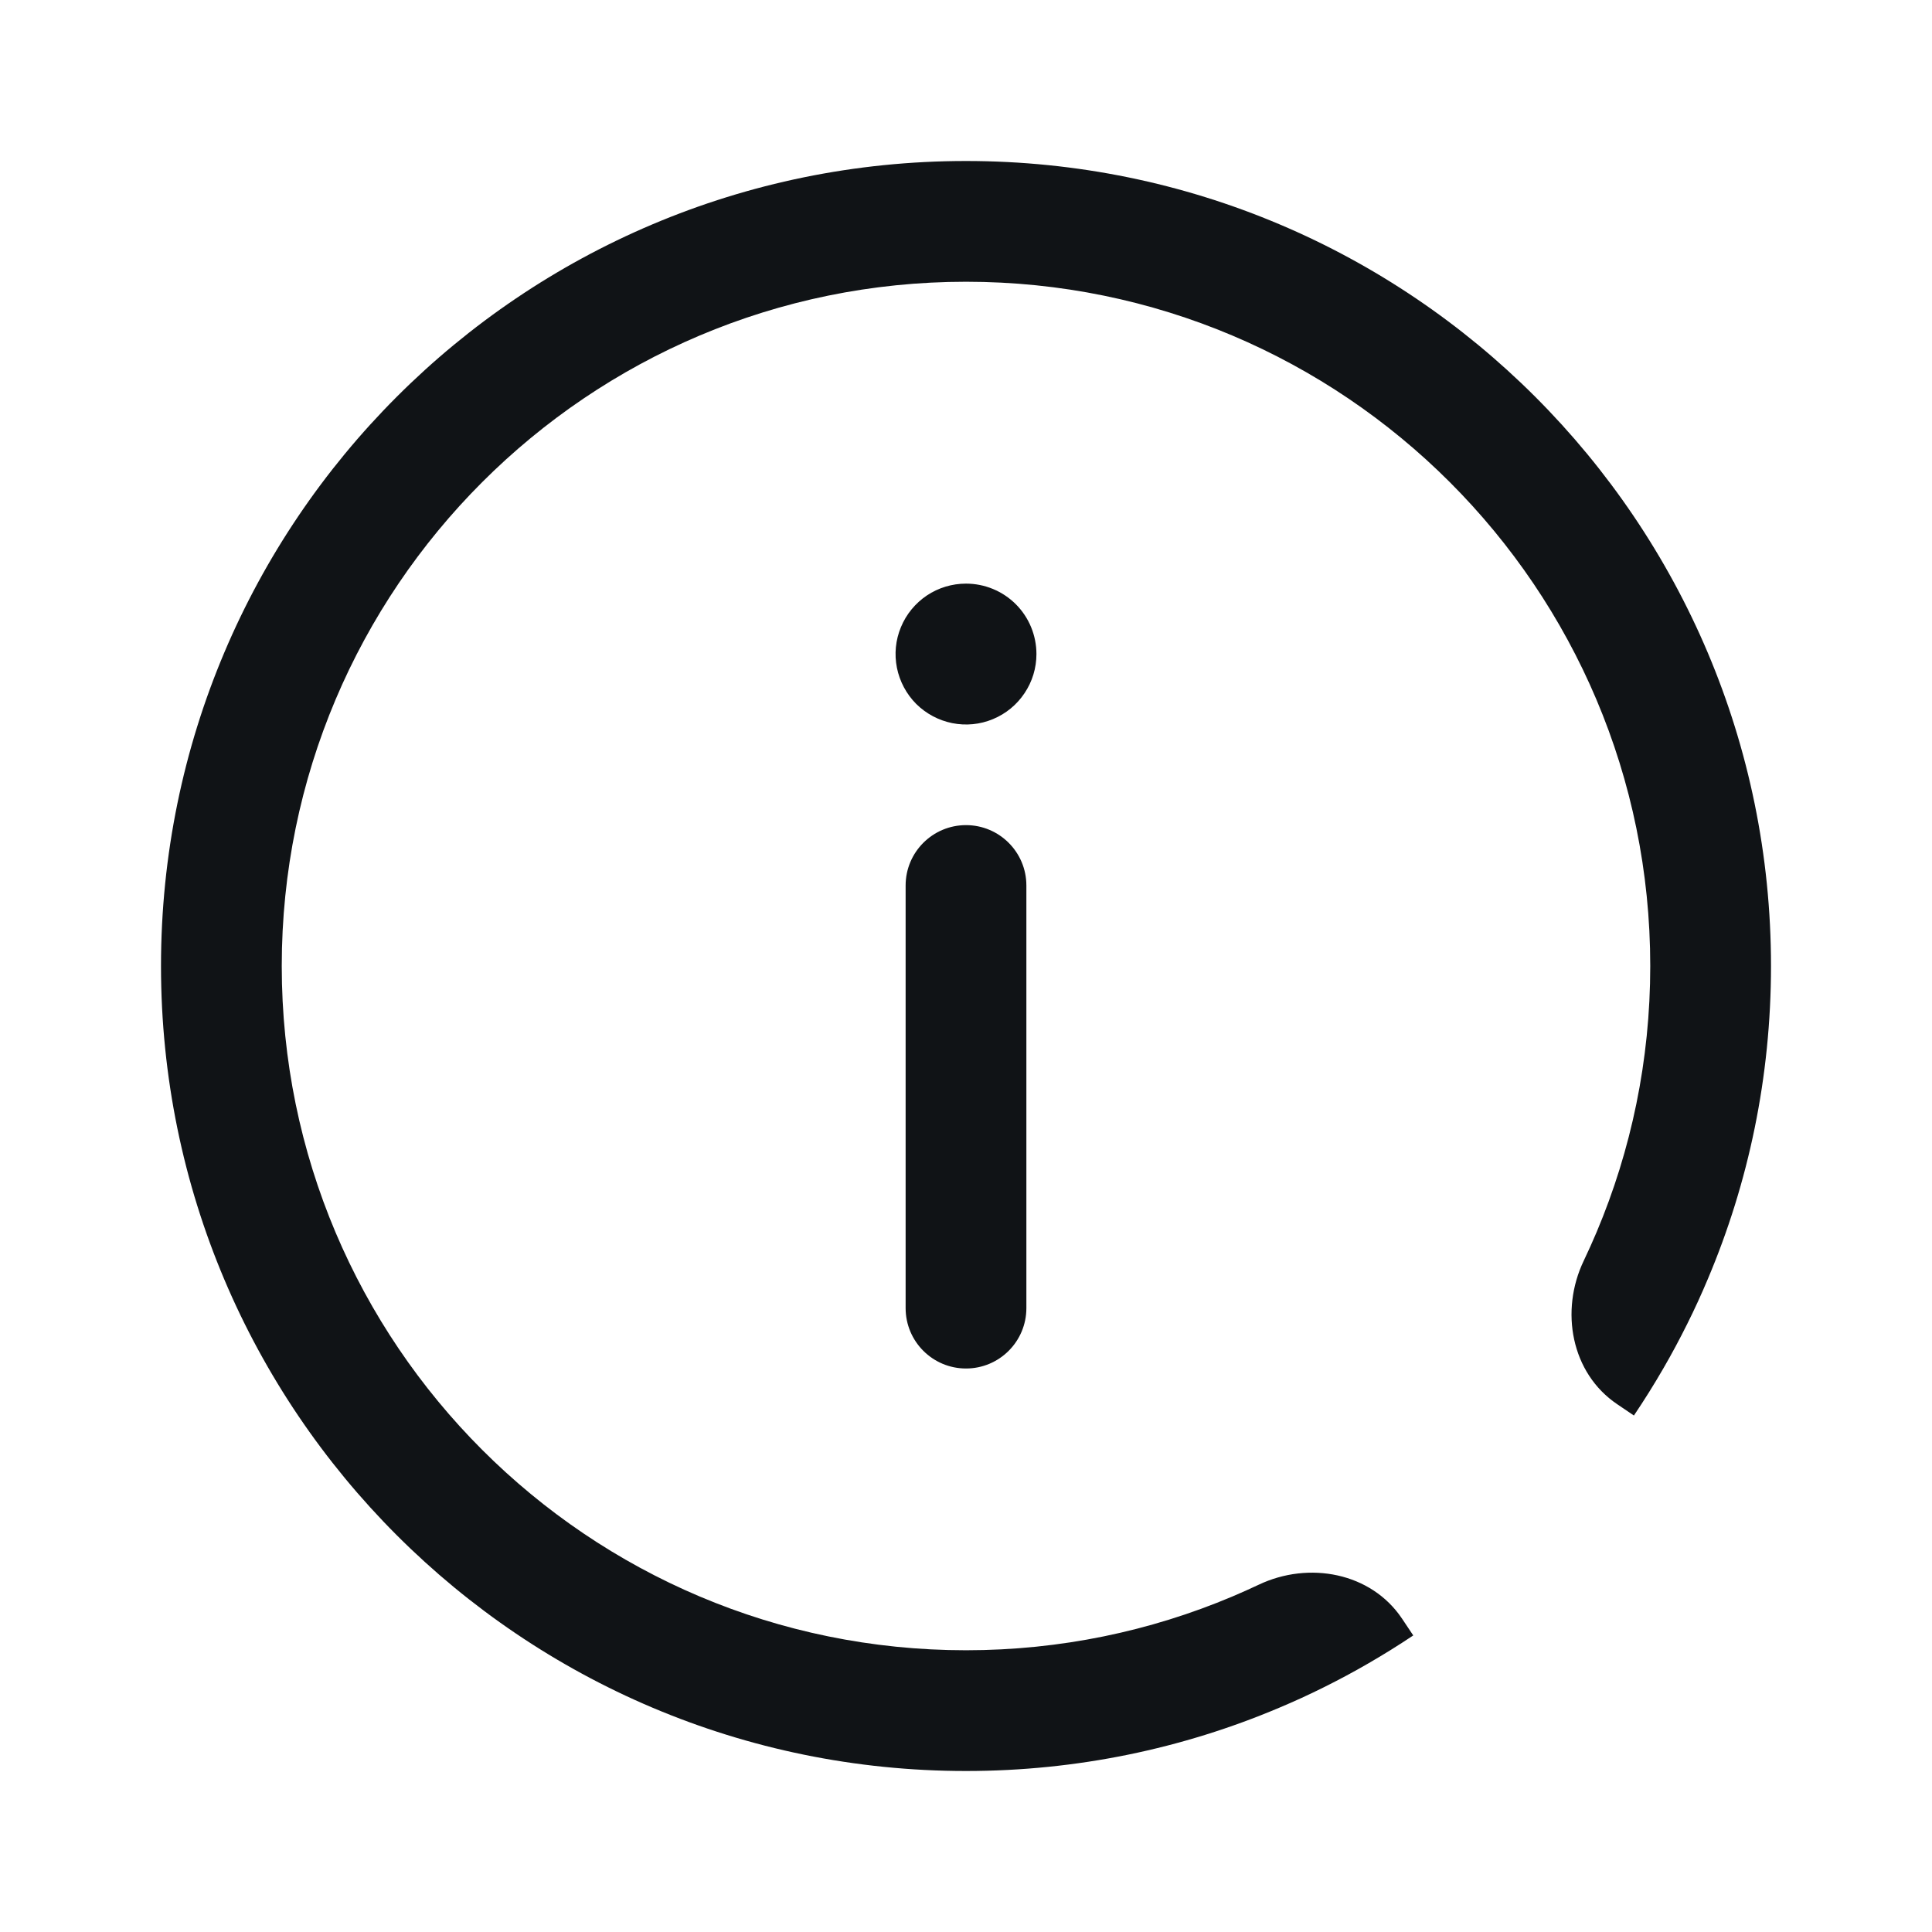
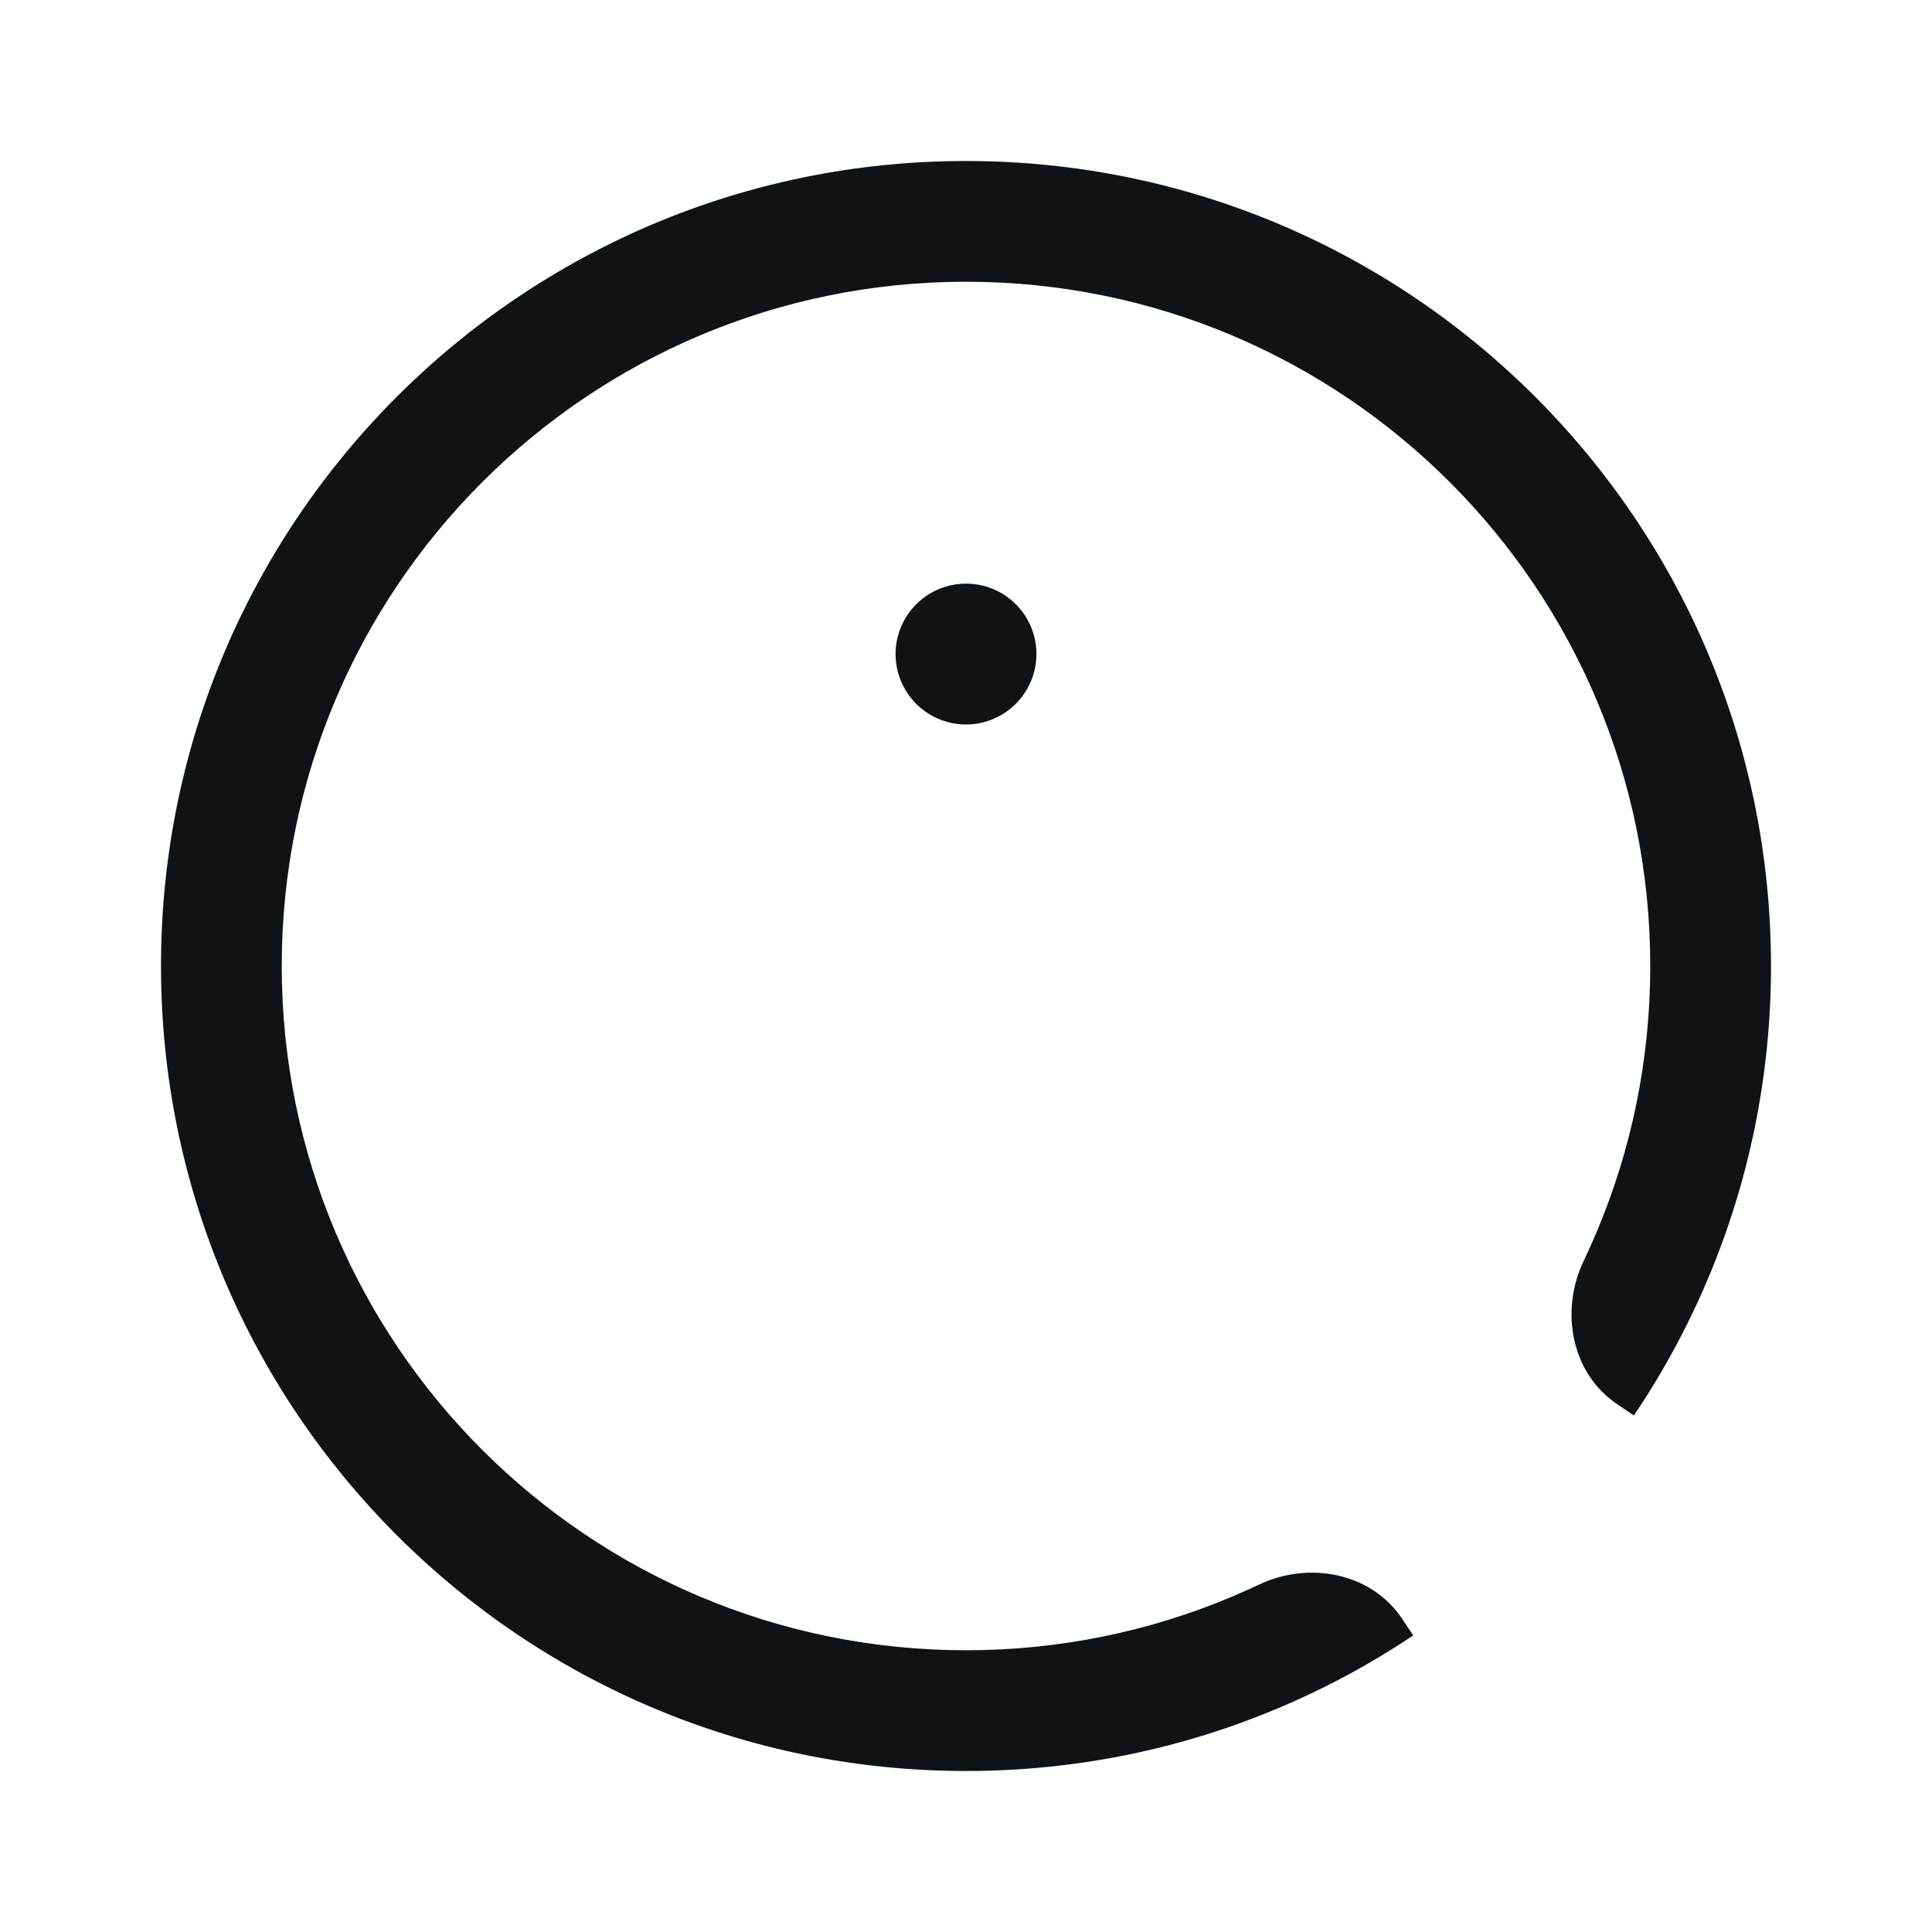
<svg xmlns="http://www.w3.org/2000/svg" width="24" height="24" viewBox="0 0 24 24" fill="none">
  <path d="M12 20.5C7.306 20.5 3.5 16.694 3.5 12C3.5 7.306 7.306 3.5 12 3.5C16.694 3.5 20.5 7.306 20.5 12C20.5 13.174 20.262 14.29 19.834 15.305C19.783 15.425 19.73 15.544 19.674 15.661C19.376 16.284 19.517 17.058 20.09 17.444L20.297 17.584C20.425 17.394 20.547 17.199 20.662 17C20.767 16.819 20.866 16.634 20.96 16.445C21.051 16.263 21.136 16.077 21.215 15.889C21.721 14.693 22 13.378 22 12C22 6.477 17.523 2 12 2C6.477 2 2 6.477 2 12C2 17.523 6.477 22 12 22C13.378 22 14.693 21.721 15.889 21.215C16.077 21.136 16.263 21.051 16.445 20.96C16.634 20.866 16.819 20.767 17 20.662C17.19 20.552 17.375 20.437 17.556 20.316L17.417 20.108C17.033 19.534 16.259 19.39 15.636 19.686C15.527 19.737 15.417 19.787 15.305 19.834C14.29 20.262 13.174 20.5 12 20.5Z" fill="#101316" />
  <path d="M12 7.25C11.827 7.25 11.658 7.301 11.514 7.397C11.37 7.494 11.258 7.63 11.192 7.79C11.125 7.95 11.108 8.126 11.142 8.296C11.176 8.465 11.259 8.621 11.381 8.744C11.504 8.866 11.66 8.949 11.829 8.983C11.999 9.017 12.175 9 12.335 8.933C12.495 8.867 12.631 8.755 12.727 8.611C12.824 8.467 12.875 8.298 12.875 8.125C12.875 7.893 12.783 7.67 12.619 7.506C12.455 7.342 12.232 7.25 12 7.25Z" fill="#101316" />
-   <path d="M12 10.25C12.414 10.25 12.75 10.586 12.75 11V16.25C12.75 16.664 12.414 17 12 17C11.586 17 11.25 16.664 11.25 16.25V11C11.25 10.586 11.586 10.25 12 10.25Z" fill="#101316" />
</svg>